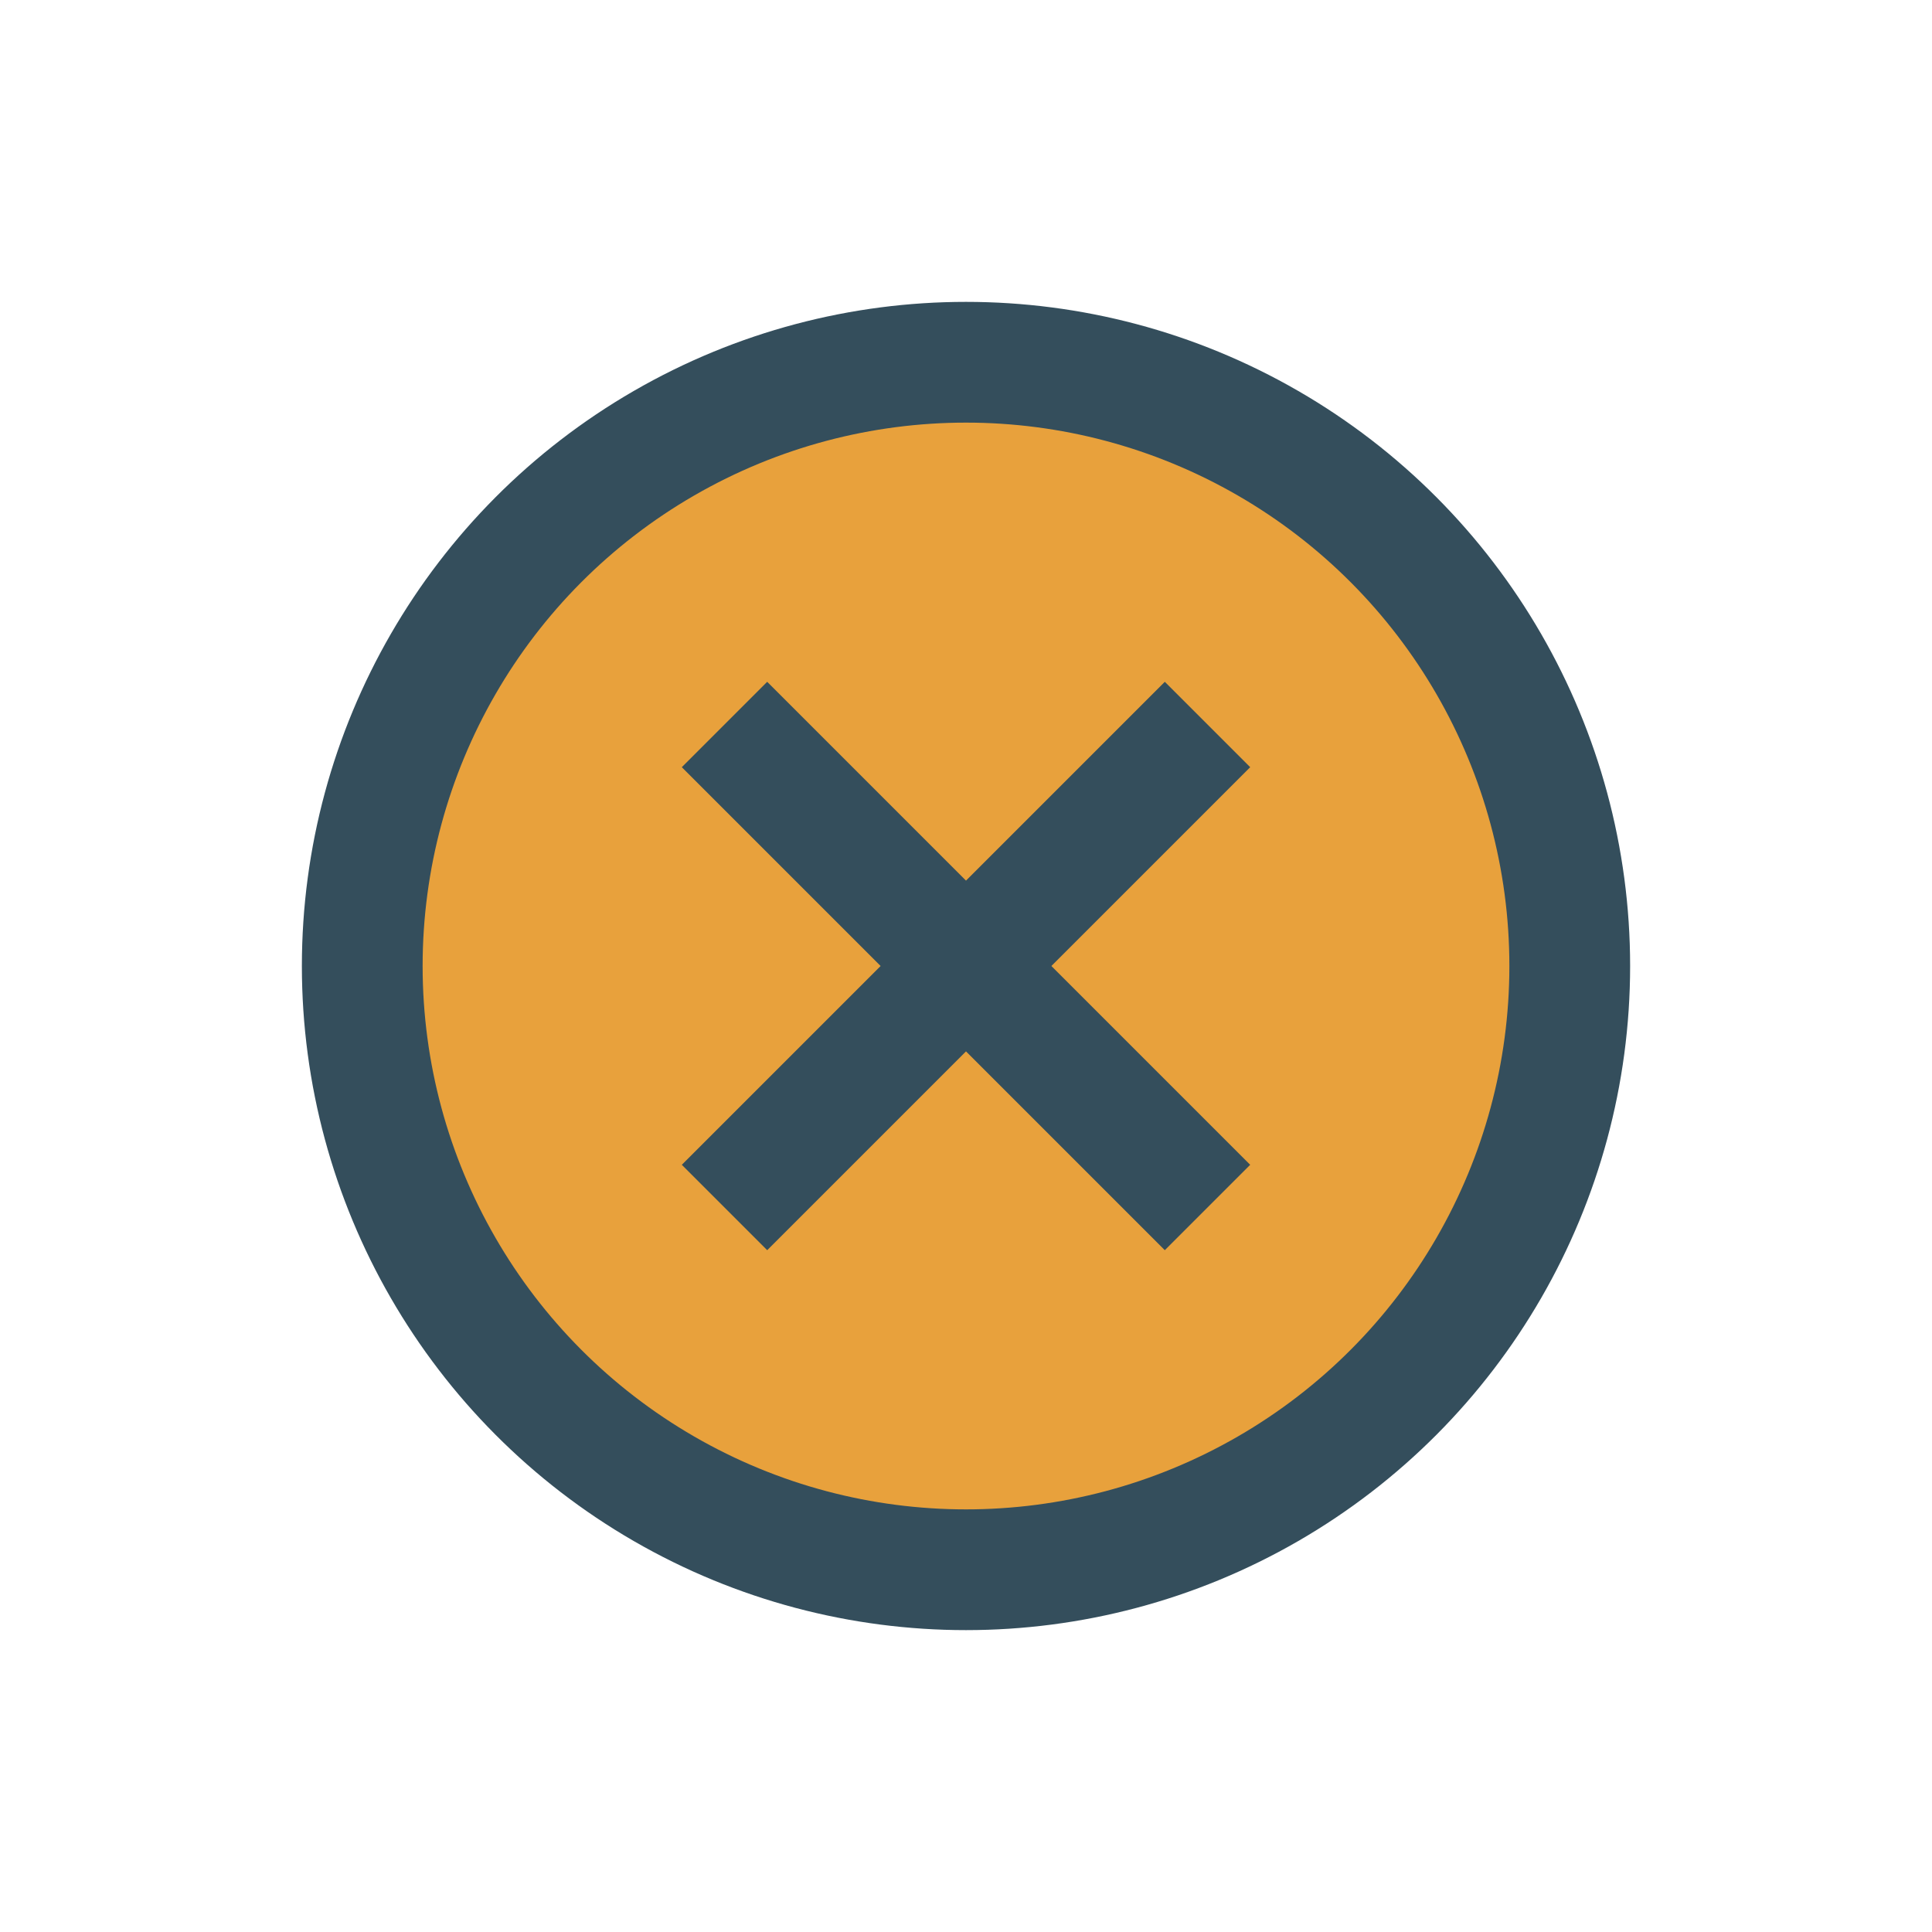
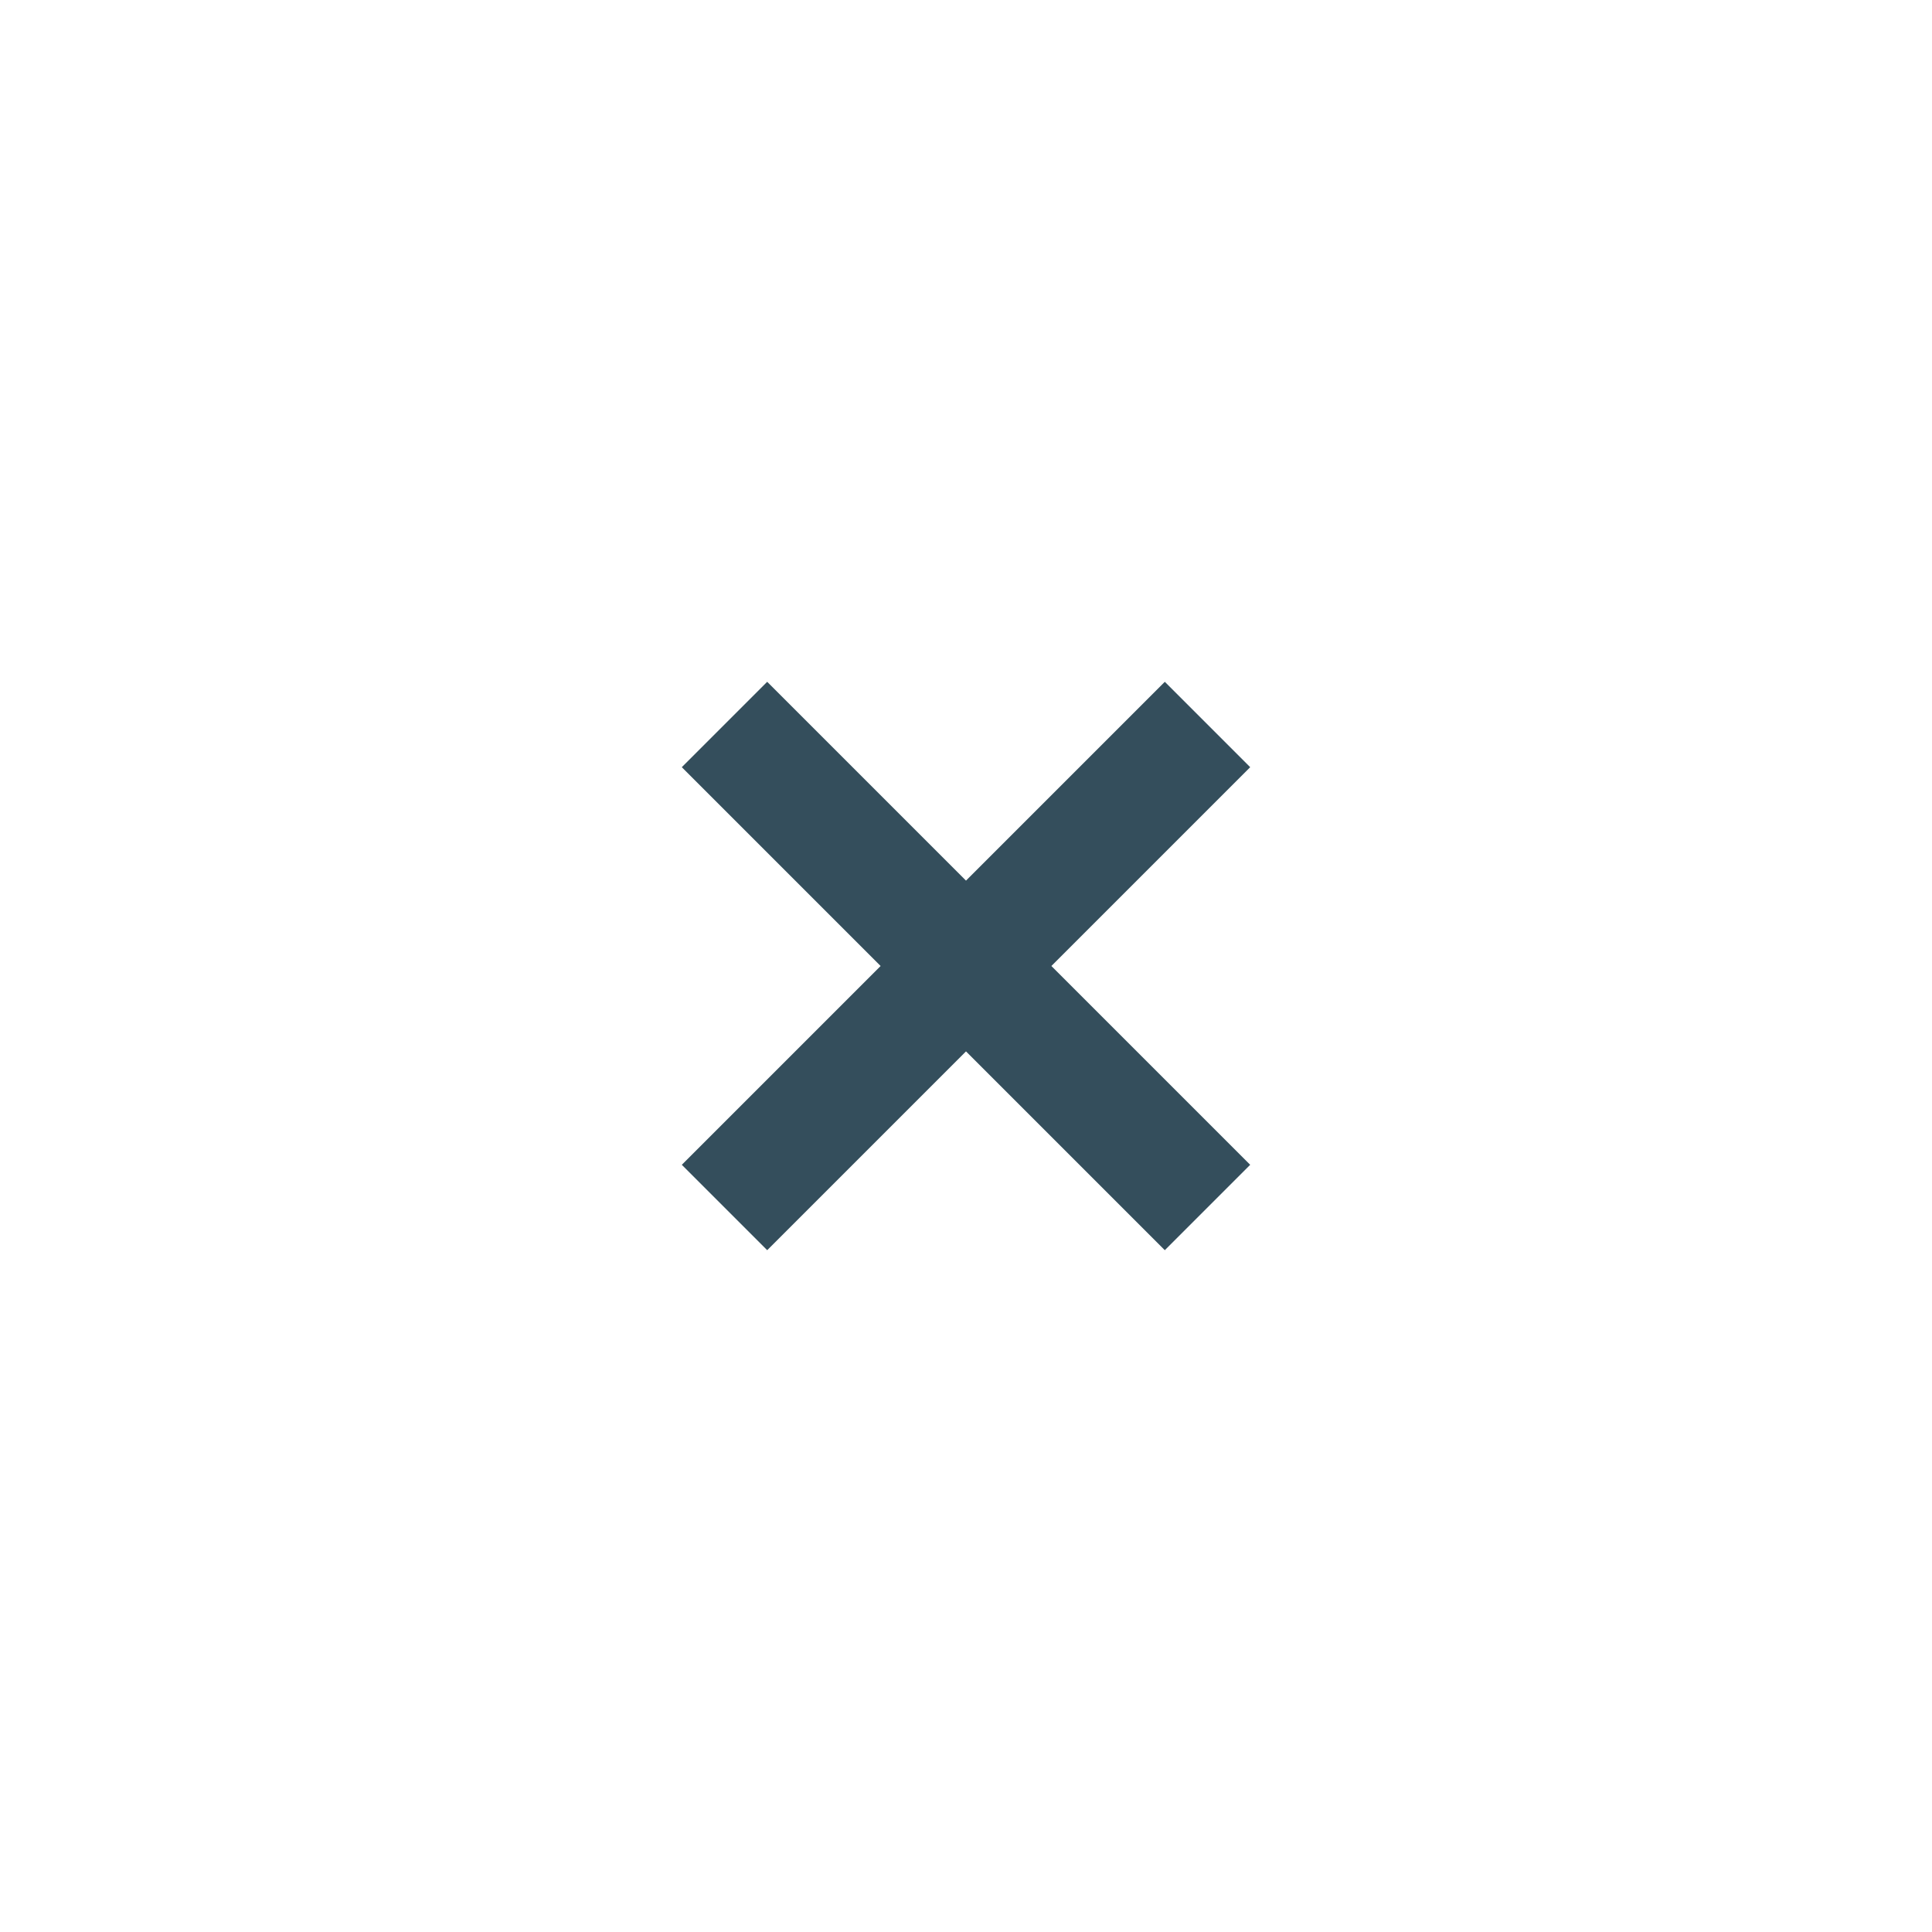
<svg xmlns="http://www.w3.org/2000/svg" width="32" height="32" viewBox="0 0 32 32">
-   <circle cx="16" cy="16" r="10" fill="#E8A13C" stroke="#344E5C" stroke-width="2" />
  <path d="M12 20l8-8M12 12l8 8" stroke="#344E5C" stroke-width="2" />
</svg>